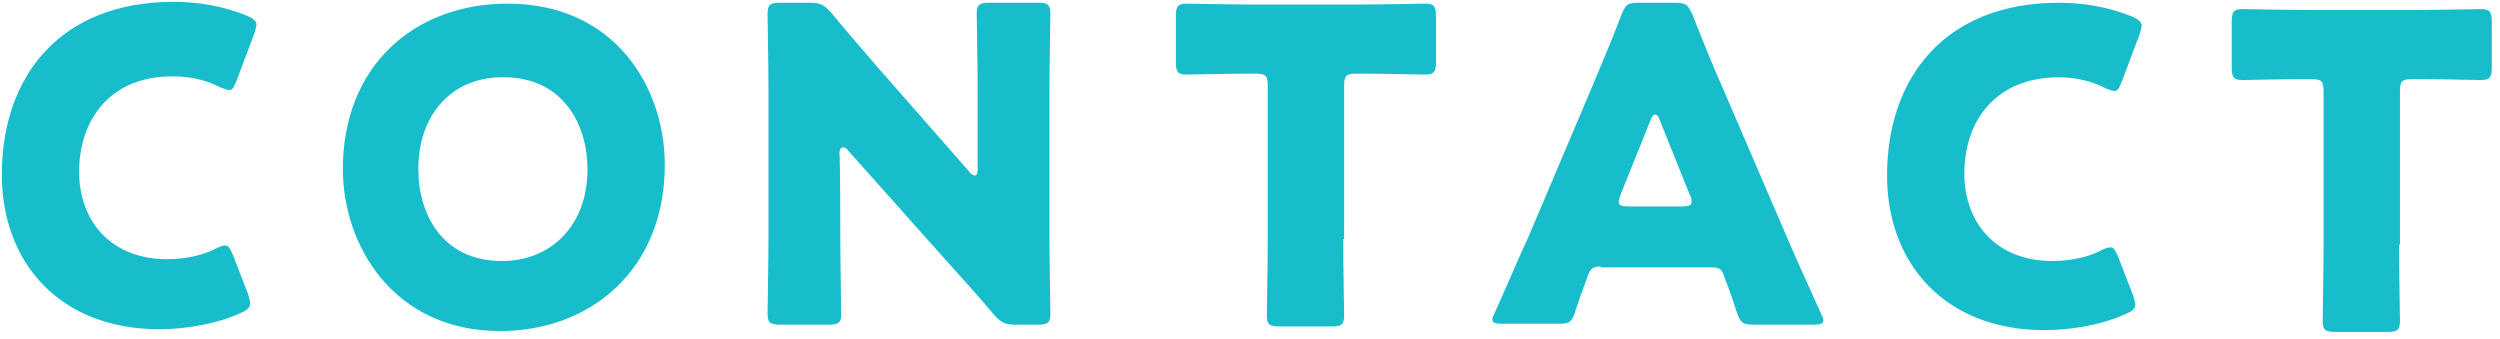
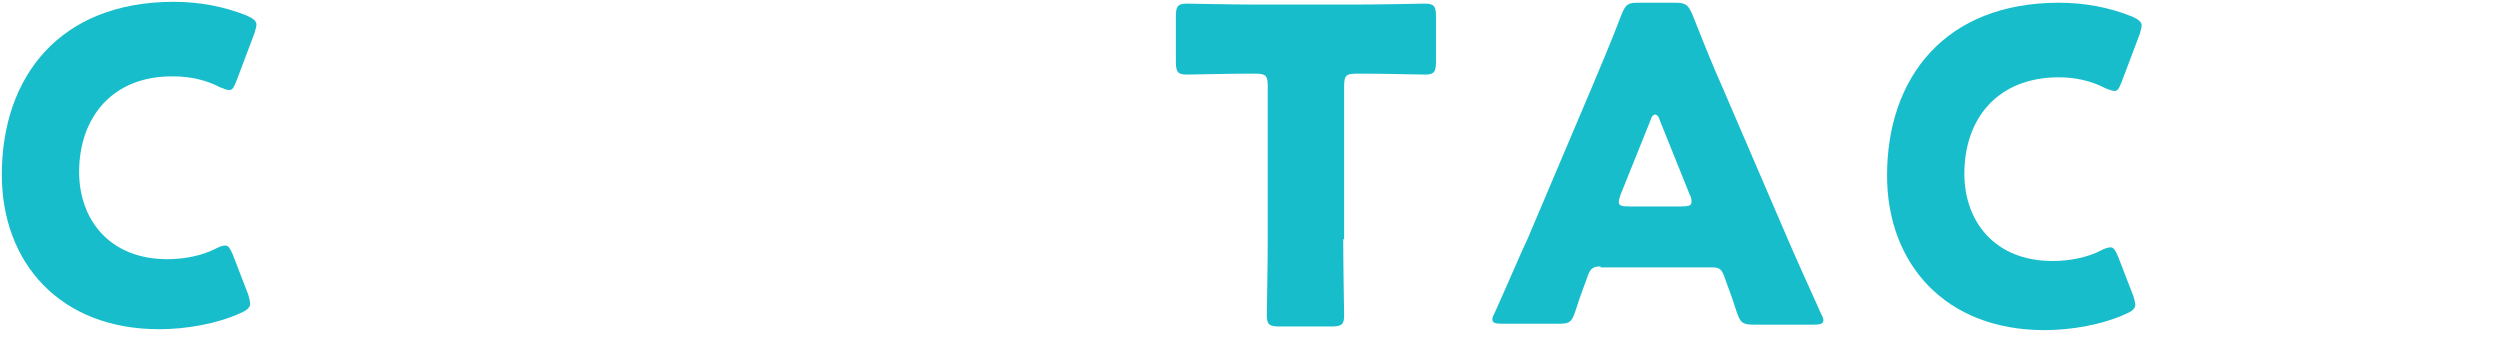
<svg xmlns="http://www.w3.org/2000/svg" version="1.1" id="_イヤー_2" x="0px" y="0px" viewBox="0 0 274.9 37.3" style="enable-background:new 0 0 274.9 37.3;" xml:space="preserve">
  <style type="text/css">
	.st0{fill:#18BDCC;}
</style>
  <g id="_イドバー固定_00000163761113015549031260000012026300683273403019_">
    <g>
      <path class="st0" d="M147.7,26.3c0,2.5,0.1,8.1,0.1,8.4c0,1-0.3,1.2-1.4,1.2h-5.7c-1.1,0-1.4-0.2-1.4-1.2c0-0.3,0.1-5.9,0.1-8.4    V9.5c0-1.2-0.2-1.4-1.4-1.4h-1c-1.7,0-6.2,0.1-6.5,0.1c-1,0-1.2-0.3-1.2-1.4v-5c0-1.1,0.2-1.4,1.2-1.4c0.3,0,5.2,0.1,7.5,0.1h11.2    c2.3,0,7.1-0.1,7.5-0.1c1,0,1.2,0.3,1.2,1.4v5c0,1.1-0.2,1.4-1.2,1.4c-0.3,0-4.8-0.1-6.5-0.1h-1c-1.2,0-1.4,0.2-1.4,1.4V26.3z" />
-       <path class="st0" d="M92.4,26.1c0,2.5,0.1,8.1,0.1,8.4c0,1-0.3,1.2-1.4,1.2h-5.3c-1.1,0-1.4-0.2-1.4-1.2c0-0.3,0.1-5.9,0.1-8.4    V9.9c0-2.5-0.1-8.1-0.1-8.4c0-1,0.3-1.2,1.4-1.2H89c1.2,0,1.6,0.2,2.4,1.1c1.8,2.2,3.5,4.1,5.2,6.1l10,11.4    c0.2,0.3,0.5,0.4,0.6,0.4c0.2,0,0.3-0.2,0.3-0.8V9.9c0-2.5-0.1-8.1-0.1-8.4c0-1,0.3-1.2,1.4-1.2h5.3c1.1,0,1.4,0.2,1.4,1.2    c0,0.3-0.1,5.9-0.1,8.4v16.2c0,2.5,0.1,8.1,0.1,8.4c0,1-0.3,1.2-1.4,1.2h-2.4c-1.2,0-1.6-0.2-2.4-1.1c-1.7-2-3.3-3.8-5.3-6    l-10.7-12c-0.2-0.3-0.4-0.4-0.6-0.4c-0.2,0-0.4,0.2-0.4,0.8C92.4,17,92.4,26.1,92.4,26.1z" />
-       <path class="st0" d="M73.1,18.1c0,11.7-8.3,18.3-18.1,18.3c-11.8,0-17.3-9.5-17.3-17.8c0-11.4,7.9-18.2,18.1-18.2    C67.7,0.4,73.1,9.7,73.1,18.1z M46,18.6c0,4.9,2.6,10.1,9.2,10.1c5.3,0,9.4-3.8,9.4-10.1c0-4.8-2.6-10.1-9.2-10.1    C49.8,8.4,46,12.5,46,18.6z" />
      <path class="st0" d="M176,29.3c-0.8,0-1.1,0.2-1.4,1c-0.3,0.9-0.7,1.8-1.4,4c-0.4,1.2-0.7,1.3-1.9,1.3h-6.1    c-0.8,0-1.1-0.1-1.1-0.5c0-0.2,0.1-0.4,0.3-0.8c1.8-4,2.7-6.2,3.6-8.1L175,9.7c0.9-2.2,2.1-4.9,3.3-8.1c0.5-1.2,0.7-1.3,2-1.3h3.8    c1.3,0,1.5,0.2,2,1.3c1.3,3.3,2.4,6,3.3,8l7.1,16.5c0.9,2.1,1.9,4.3,3.7,8.3c0.2,0.4,0.3,0.6,0.3,0.8c0,0.4-0.3,0.5-1.1,0.5h-6.5    c-1.3,0-1.5-0.2-1.9-1.3c-0.7-2.2-1.1-3.1-1.4-4c-0.3-0.8-0.5-1-1.4-1H176z M178.2,21.4c-0.1,0.3-0.2,0.6-0.2,0.8    c0,0.4,0.3,0.5,1.1,0.5h5.8c0.8,0,1.1-0.1,1.1-0.5c0-0.2,0-0.5-0.2-0.8l-3.3-8.2c-0.1-0.4-0.3-0.6-0.5-0.6s-0.4,0.2-0.5,0.6    L178.2,21.4z" />
      <path class="st0" d="M234.8,33.5c0,0.4-0.3,0.7-1,1c-2.6,1.2-6,1.8-9,1.8c-10.9,0-17.3-7.3-17.3-17c0-10.8,6.4-19,18.9-19    c2.8,0,5.5,0.5,8,1.5c0.7,0.3,1.1,0.6,1.1,1c0,0.2-0.1,0.5-0.2,0.9L233.3,9c-0.3,0.7-0.4,1-0.8,1c-0.2,0-0.5-0.1-1-0.3    c-1.5-0.8-3.3-1.2-5.1-1.2c-6.8,0-10.4,4.6-10.4,10.6c0,5.2,3.3,9.6,9.7,9.6c1.9,0,3.9-0.4,5.4-1.2c0.4-0.2,0.7-0.3,1-0.3    c0.3,0,0.5,0.3,0.8,1l1.7,4.4C234.7,33,234.8,33.3,234.8,33.5L234.8,33.5z" />
      <path class="st0" d="M27.5,33.4c0,0.4-0.3,0.7-1,1c-2.6,1.2-6,1.8-9,1.8c-10.9,0-17.3-7.3-17.3-17c0-10.8,6.4-19,18.9-19    c2.8,0,5.5,0.5,8,1.5c0.7,0.3,1.1,0.6,1.1,1c0,0.2-0.1,0.5-0.2,0.9L26,8.9c-0.3,0.7-0.4,1-0.8,1c-0.2,0-0.5-0.1-1-0.3    c-1.5-0.8-3.3-1.2-5.1-1.2C12.3,8.3,8.7,13,8.7,18.9c0,5.2,3.3,9.6,9.7,9.6c1.9,0,3.9-0.4,5.4-1.2c0.4-0.2,0.7-0.3,1-0.3    c0.3,0,0.5,0.3,0.8,1l1.7,4.4C27.4,32.8,27.5,33.1,27.5,33.4L27.5,33.4z" />
-       <path class="st0" d="M263.8,26.9c0,2.5,0.1,8.1,0.1,8.4c0,1-0.3,1.2-1.4,1.2h-5.7c-1.1,0-1.4-0.2-1.4-1.2c0-0.3,0.1-5.9,0.1-8.4    V10.1c0-1.2-0.2-1.4-1.4-1.4h-1c-1.7,0-6.2,0.1-6.5,0.1c-1,0-1.2-0.3-1.2-1.4v-5c0-1.1,0.2-1.4,1.2-1.4c0.3,0,5.2,0.1,7.5,0.1    h11.2c2.3,0,7.1-0.1,7.5-0.1c1,0,1.2,0.3,1.2,1.4v5c0,1.1-0.2,1.4-1.2,1.4c-0.3,0-4.8-0.1-6.5-0.1h-1c-1.2,0-1.4,0.2-1.4,1.4V26.9    z" />
    </g>
  </g>
</svg>